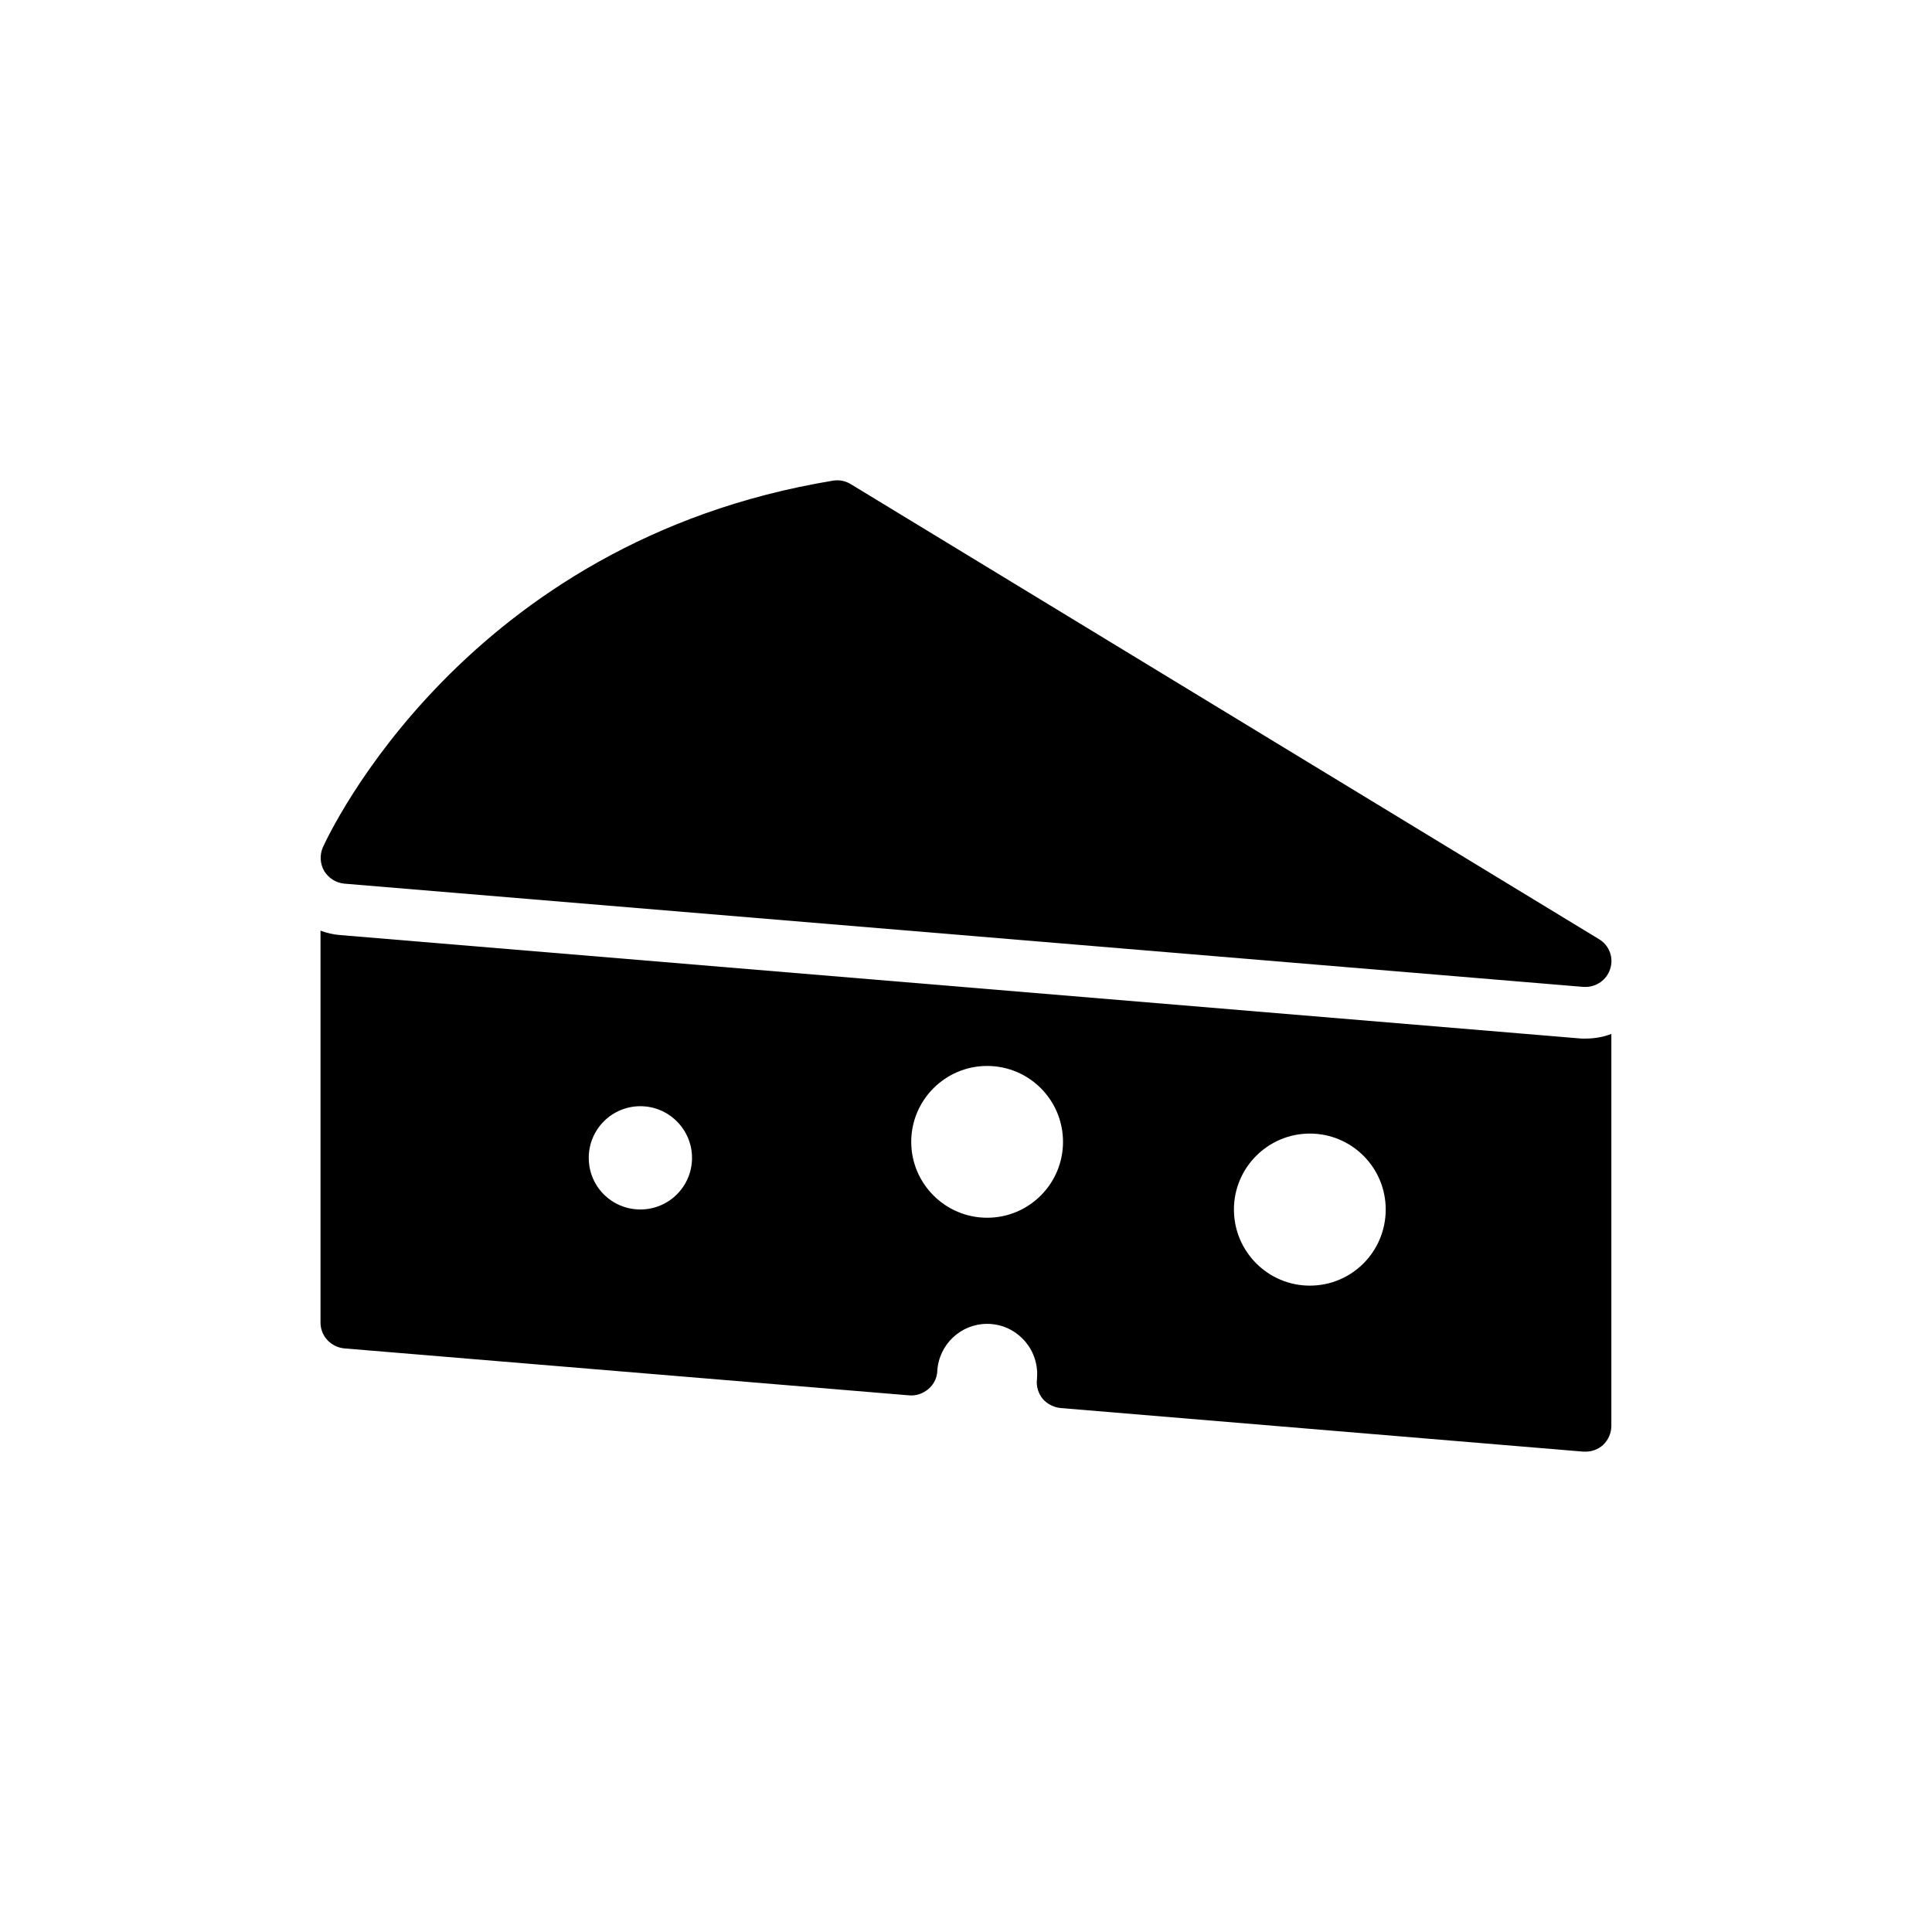
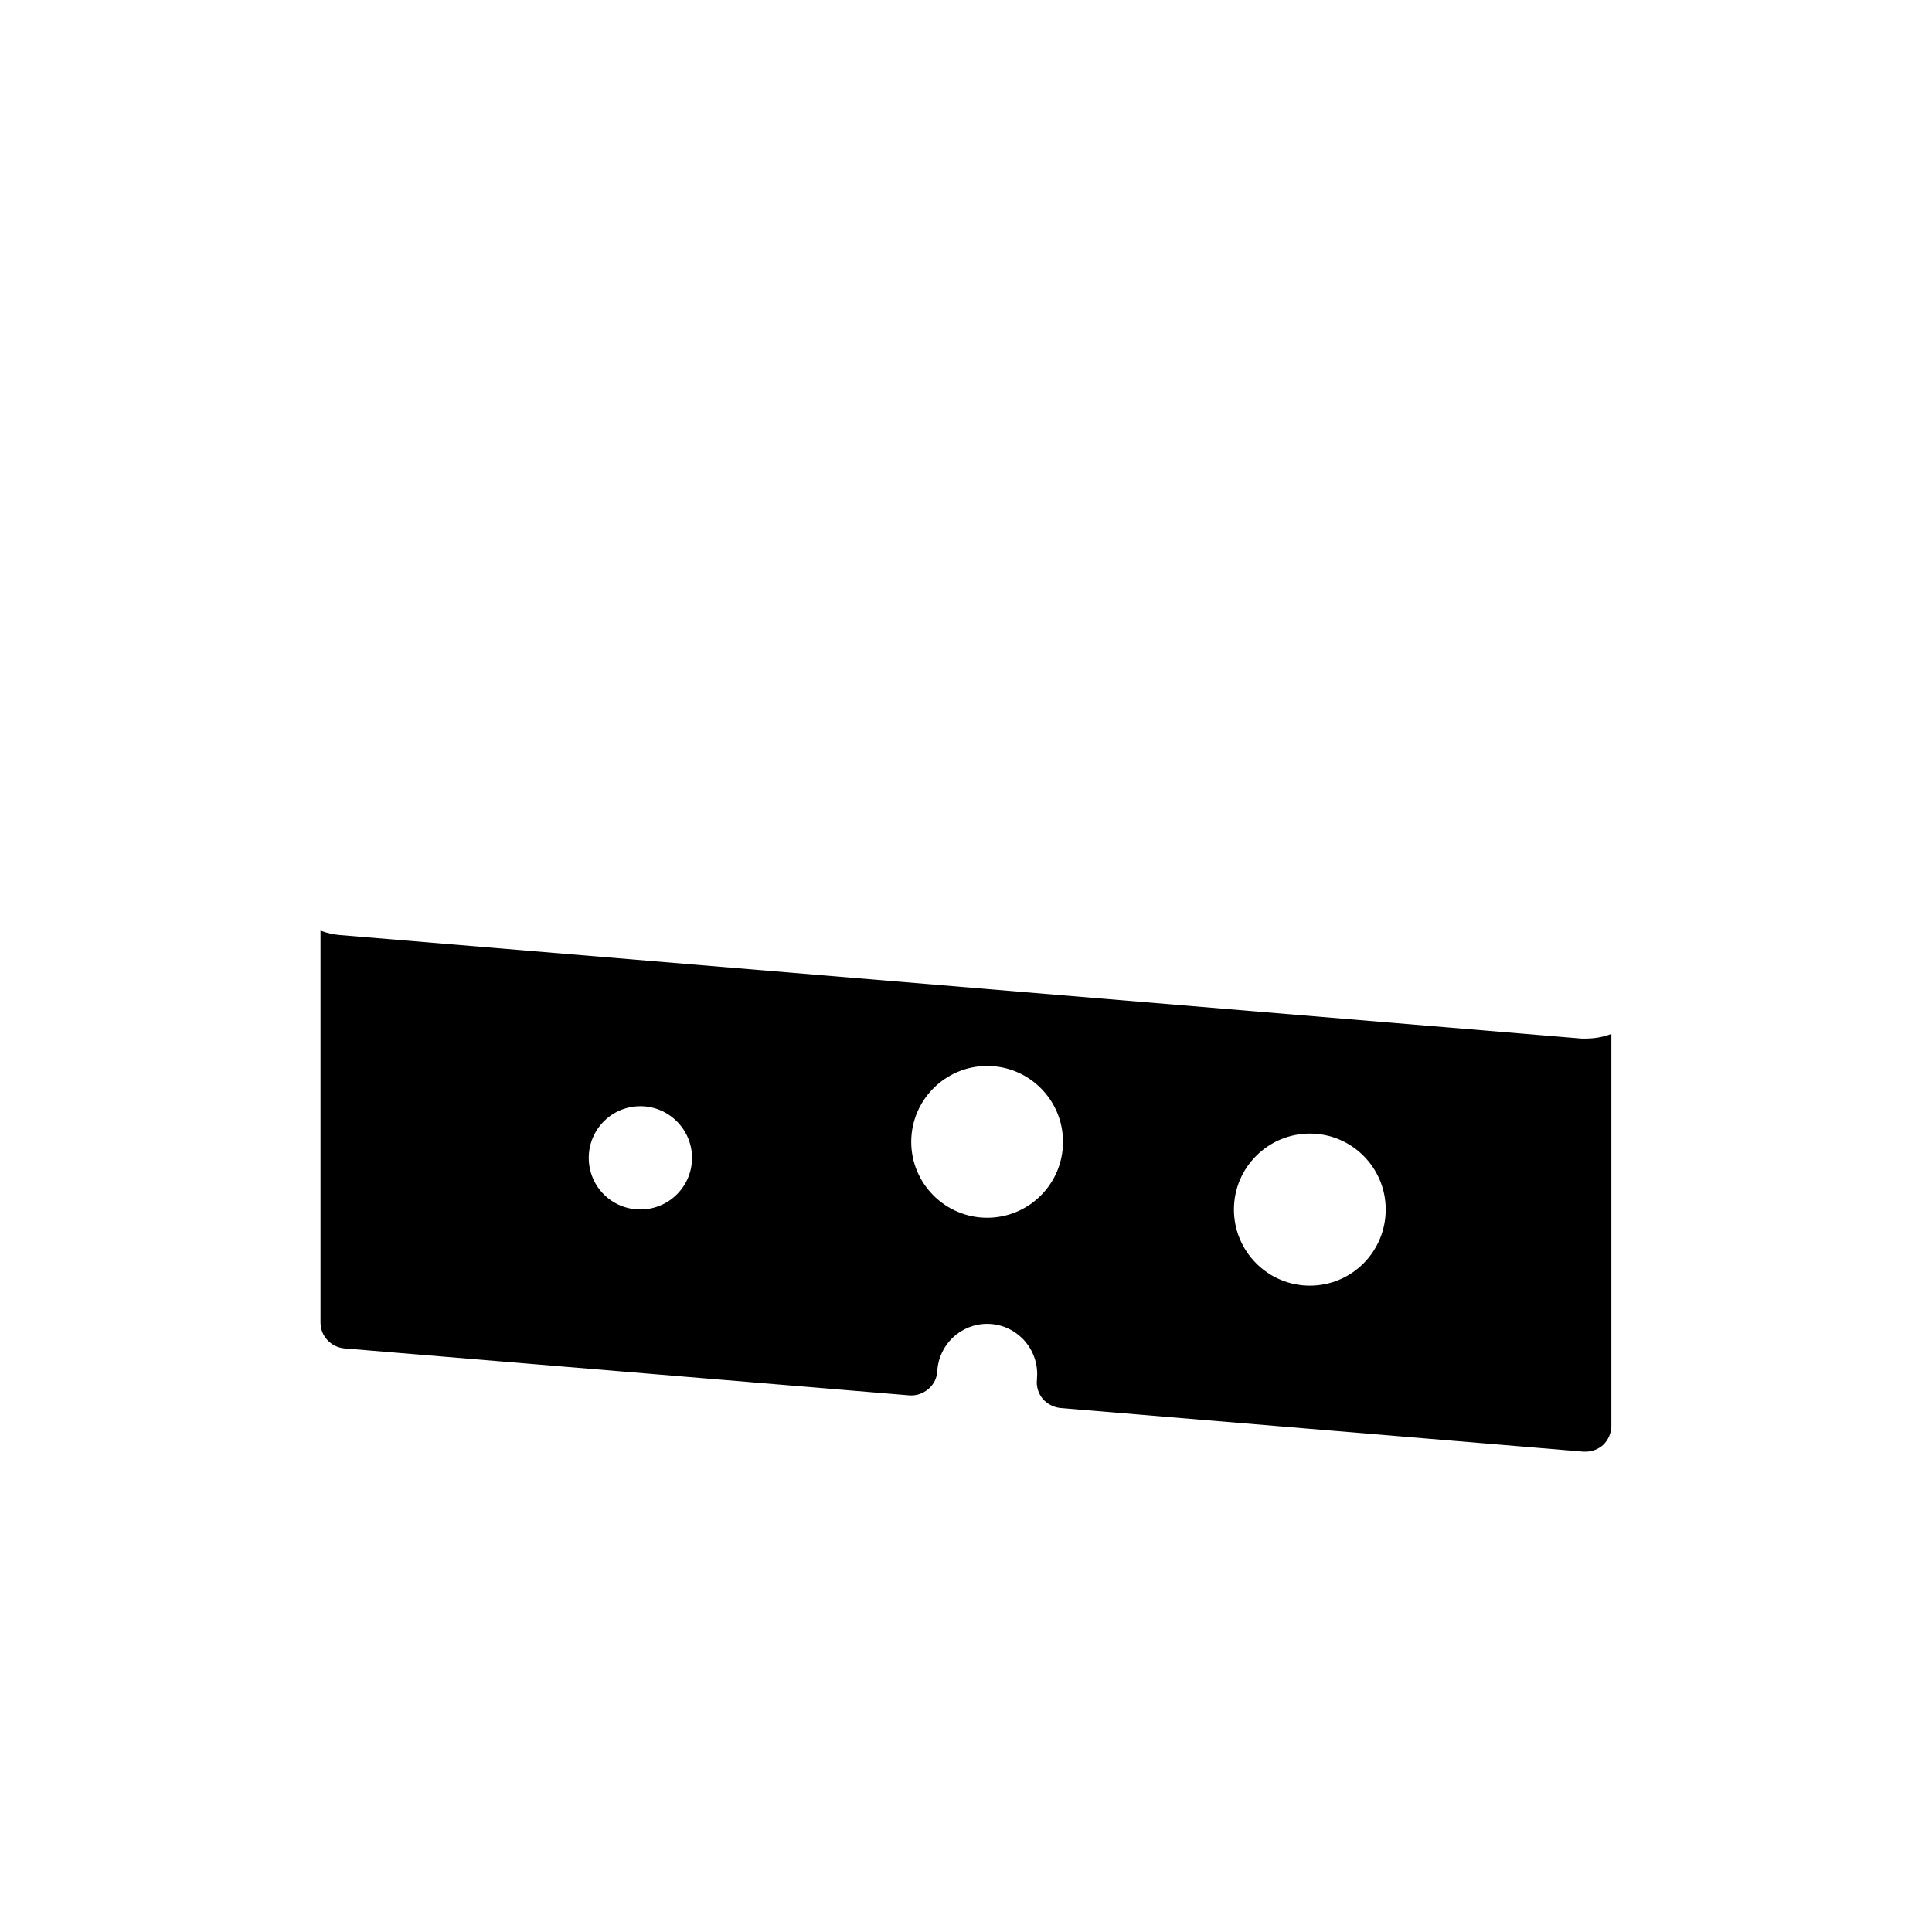
<svg xmlns="http://www.w3.org/2000/svg" fill="#000000" width="800px" height="800px" version="1.1" viewBox="144 144 512 512">
  <g>
-     <path d="m567.75 392.89-198.34-120.62c-1.367-0.82-3.012-1.164-4.652-0.891-97.699 16.078-133.68 93.867-135.19 97.152-0.891 2.051-0.754 4.379 0.344 6.293 1.164 1.914 3.148 3.148 5.336 3.352l328.4 27.367h0.547c2.941 0 5.609-1.914 6.5-4.723 1.023-3.008-0.207-6.289-2.945-7.934z" />
    <path d="m563.09 419.23-329.02-27.434c-1.777-0.137-3.488-0.547-5.133-1.164v103.86c0 3.559 2.734 6.5 6.293 6.844l149.77 12.453c1.848 0.137 3.625-0.48 5.062-1.711 1.367-1.164 2.258-2.875 2.328-4.723 0.41-7.047 6.227-12.52 13.203-12.52 7.32 0 13.273 5.953 13.273 13.34 0 0.48-0.066 0.957-0.066 1.438-0.207 1.777 0.344 3.625 1.504 5.062 1.164 1.367 2.875 2.258 4.723 2.465l138.61 11.562h0.547c1.711 0 3.352-0.617 4.652-1.777 1.367-1.301 2.188-3.148 2.188-5.062v-103.86c-2.121 0.82-4.449 1.23-6.844 1.23zm-249.38 45.293c-7.594 0-13.684-6.09-13.684-13.684 0-7.527 6.09-13.684 13.684-13.684 7.527 0 13.684 6.156 13.684 13.684 0 7.594-6.156 13.684-13.684 13.684zm91.887 2.191c-11.082 0-20.113-9.031-20.113-20.113s9.031-20.113 20.113-20.113c11.152 0 20.113 9.031 20.113 20.113s-8.965 20.113-20.113 20.113zm85.52 17.992c-11.082 0-20.113-9.031-20.113-20.184 0-11.082 9.031-20.113 20.113-20.113 11.152 0 20.113 9.031 20.113 20.113 0 11.152-8.961 20.184-20.113 20.184z" />
  </g>
</svg>